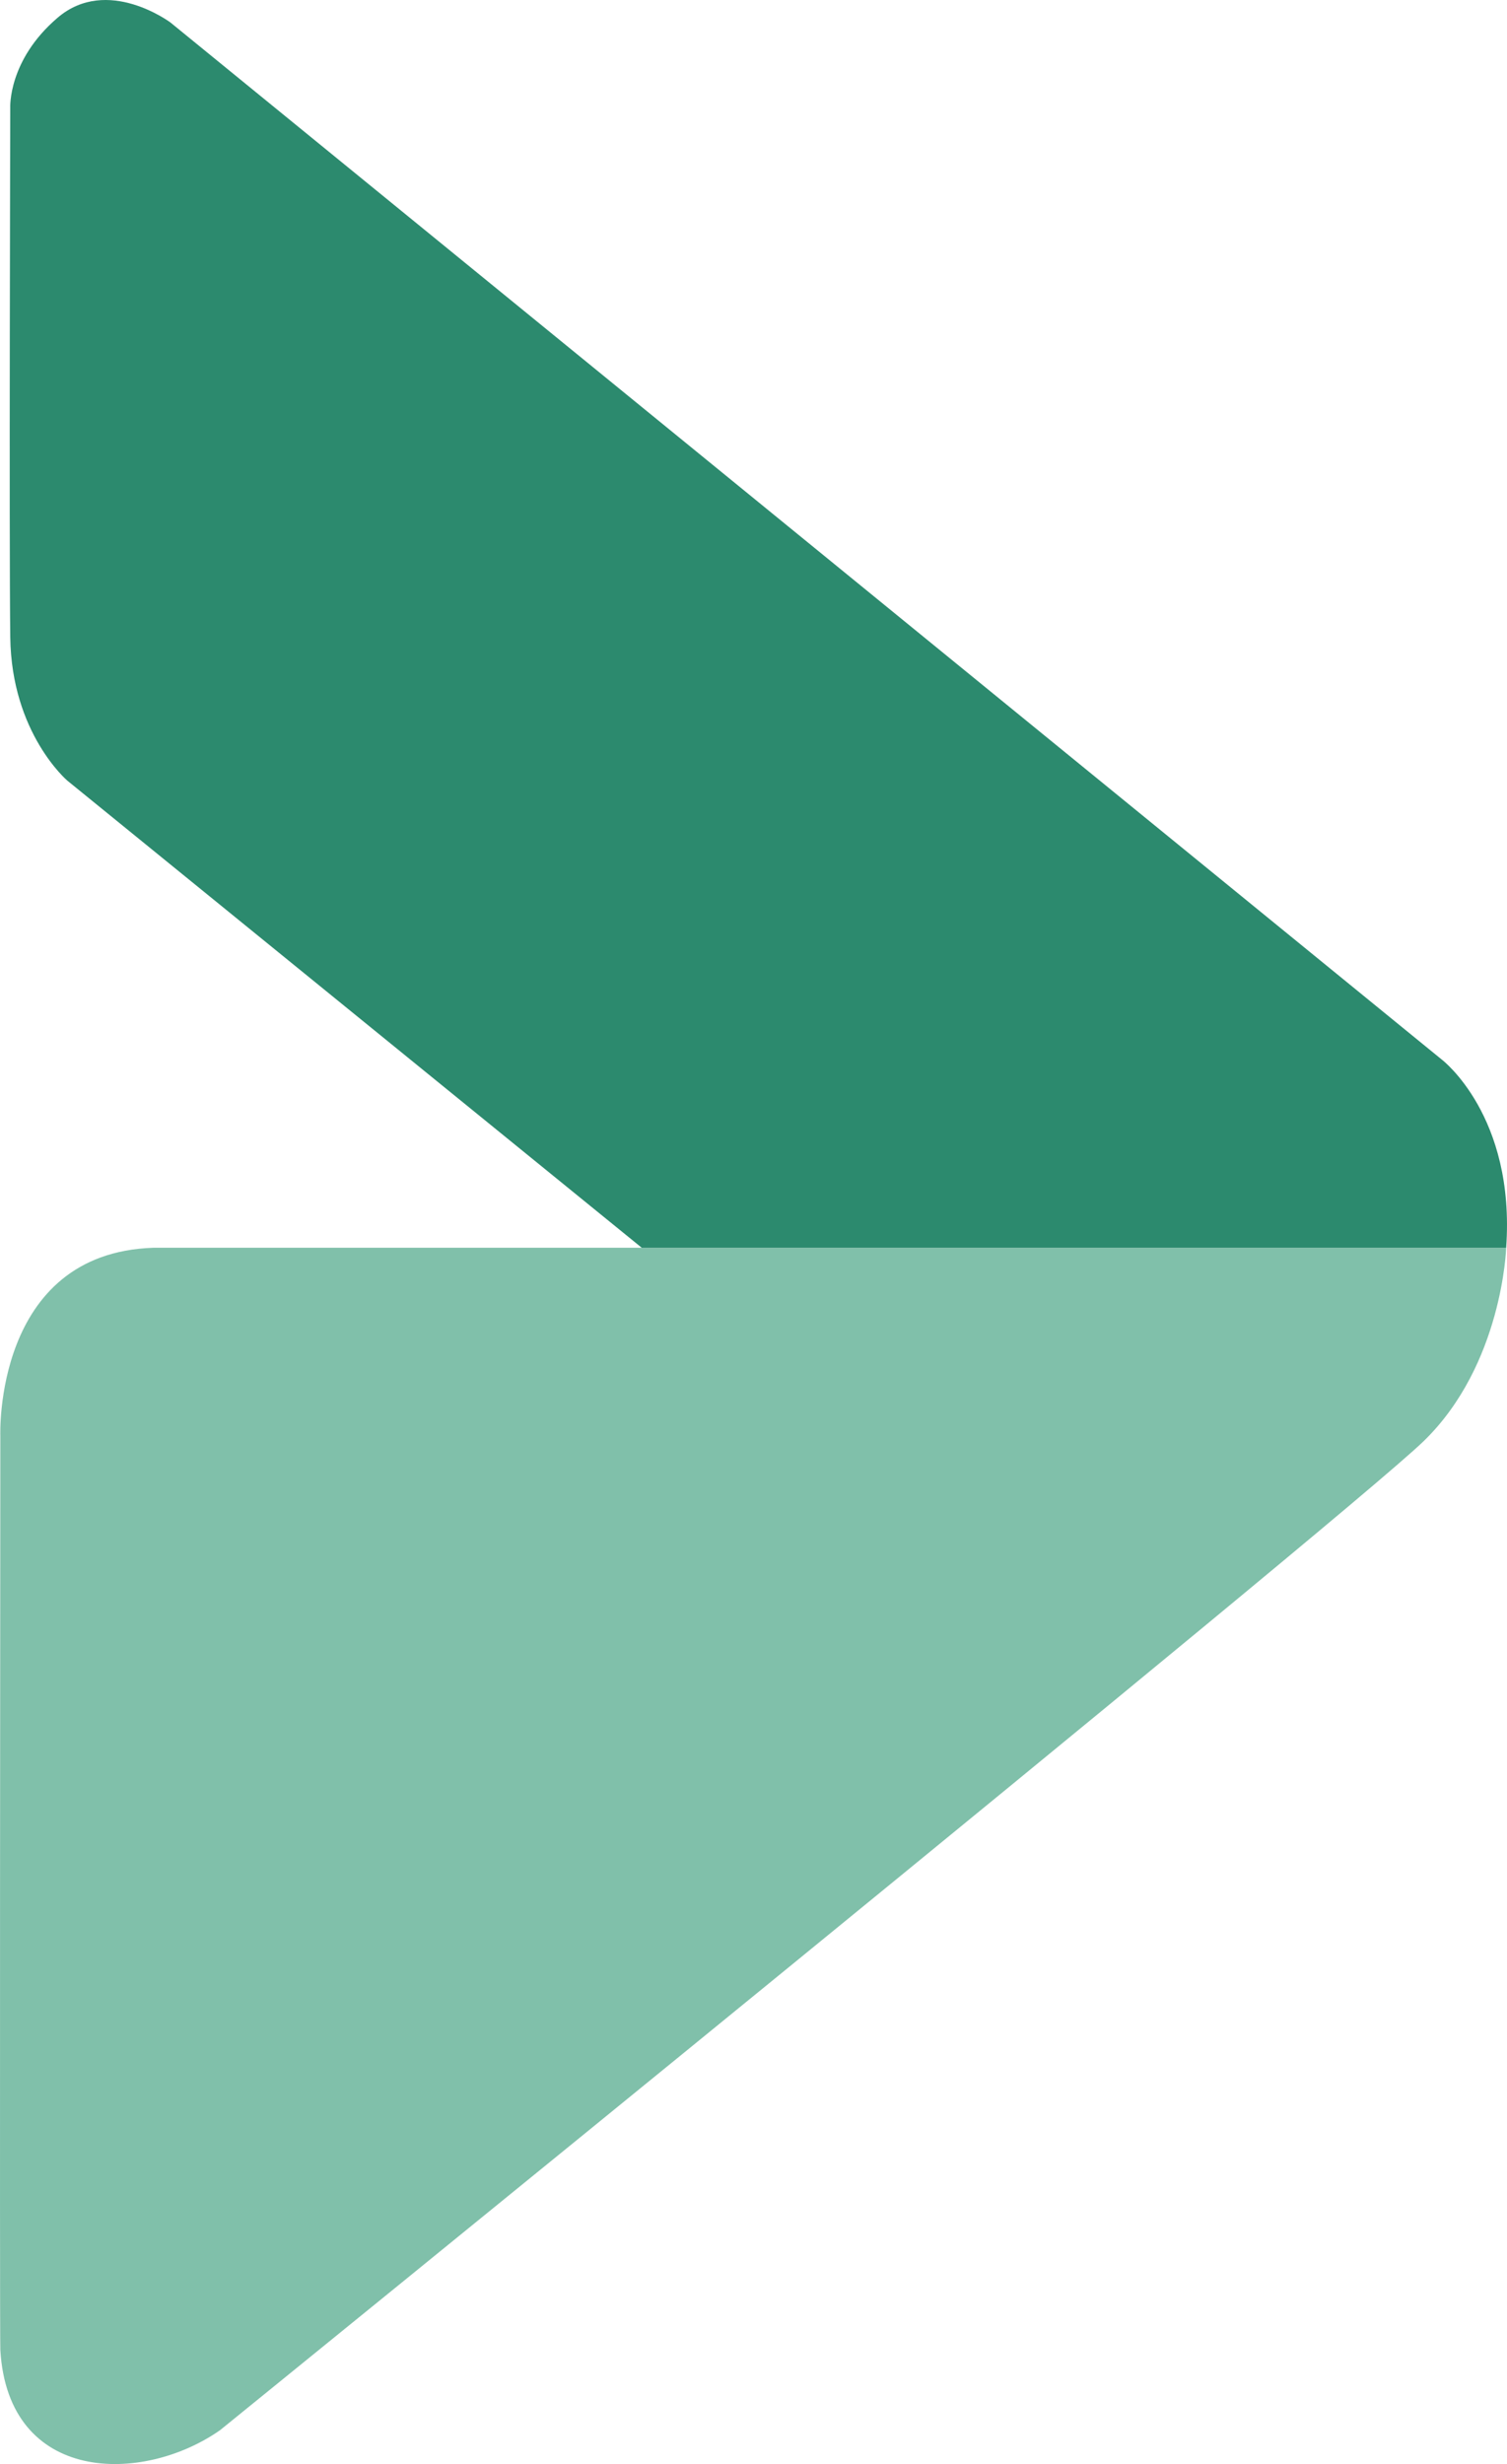
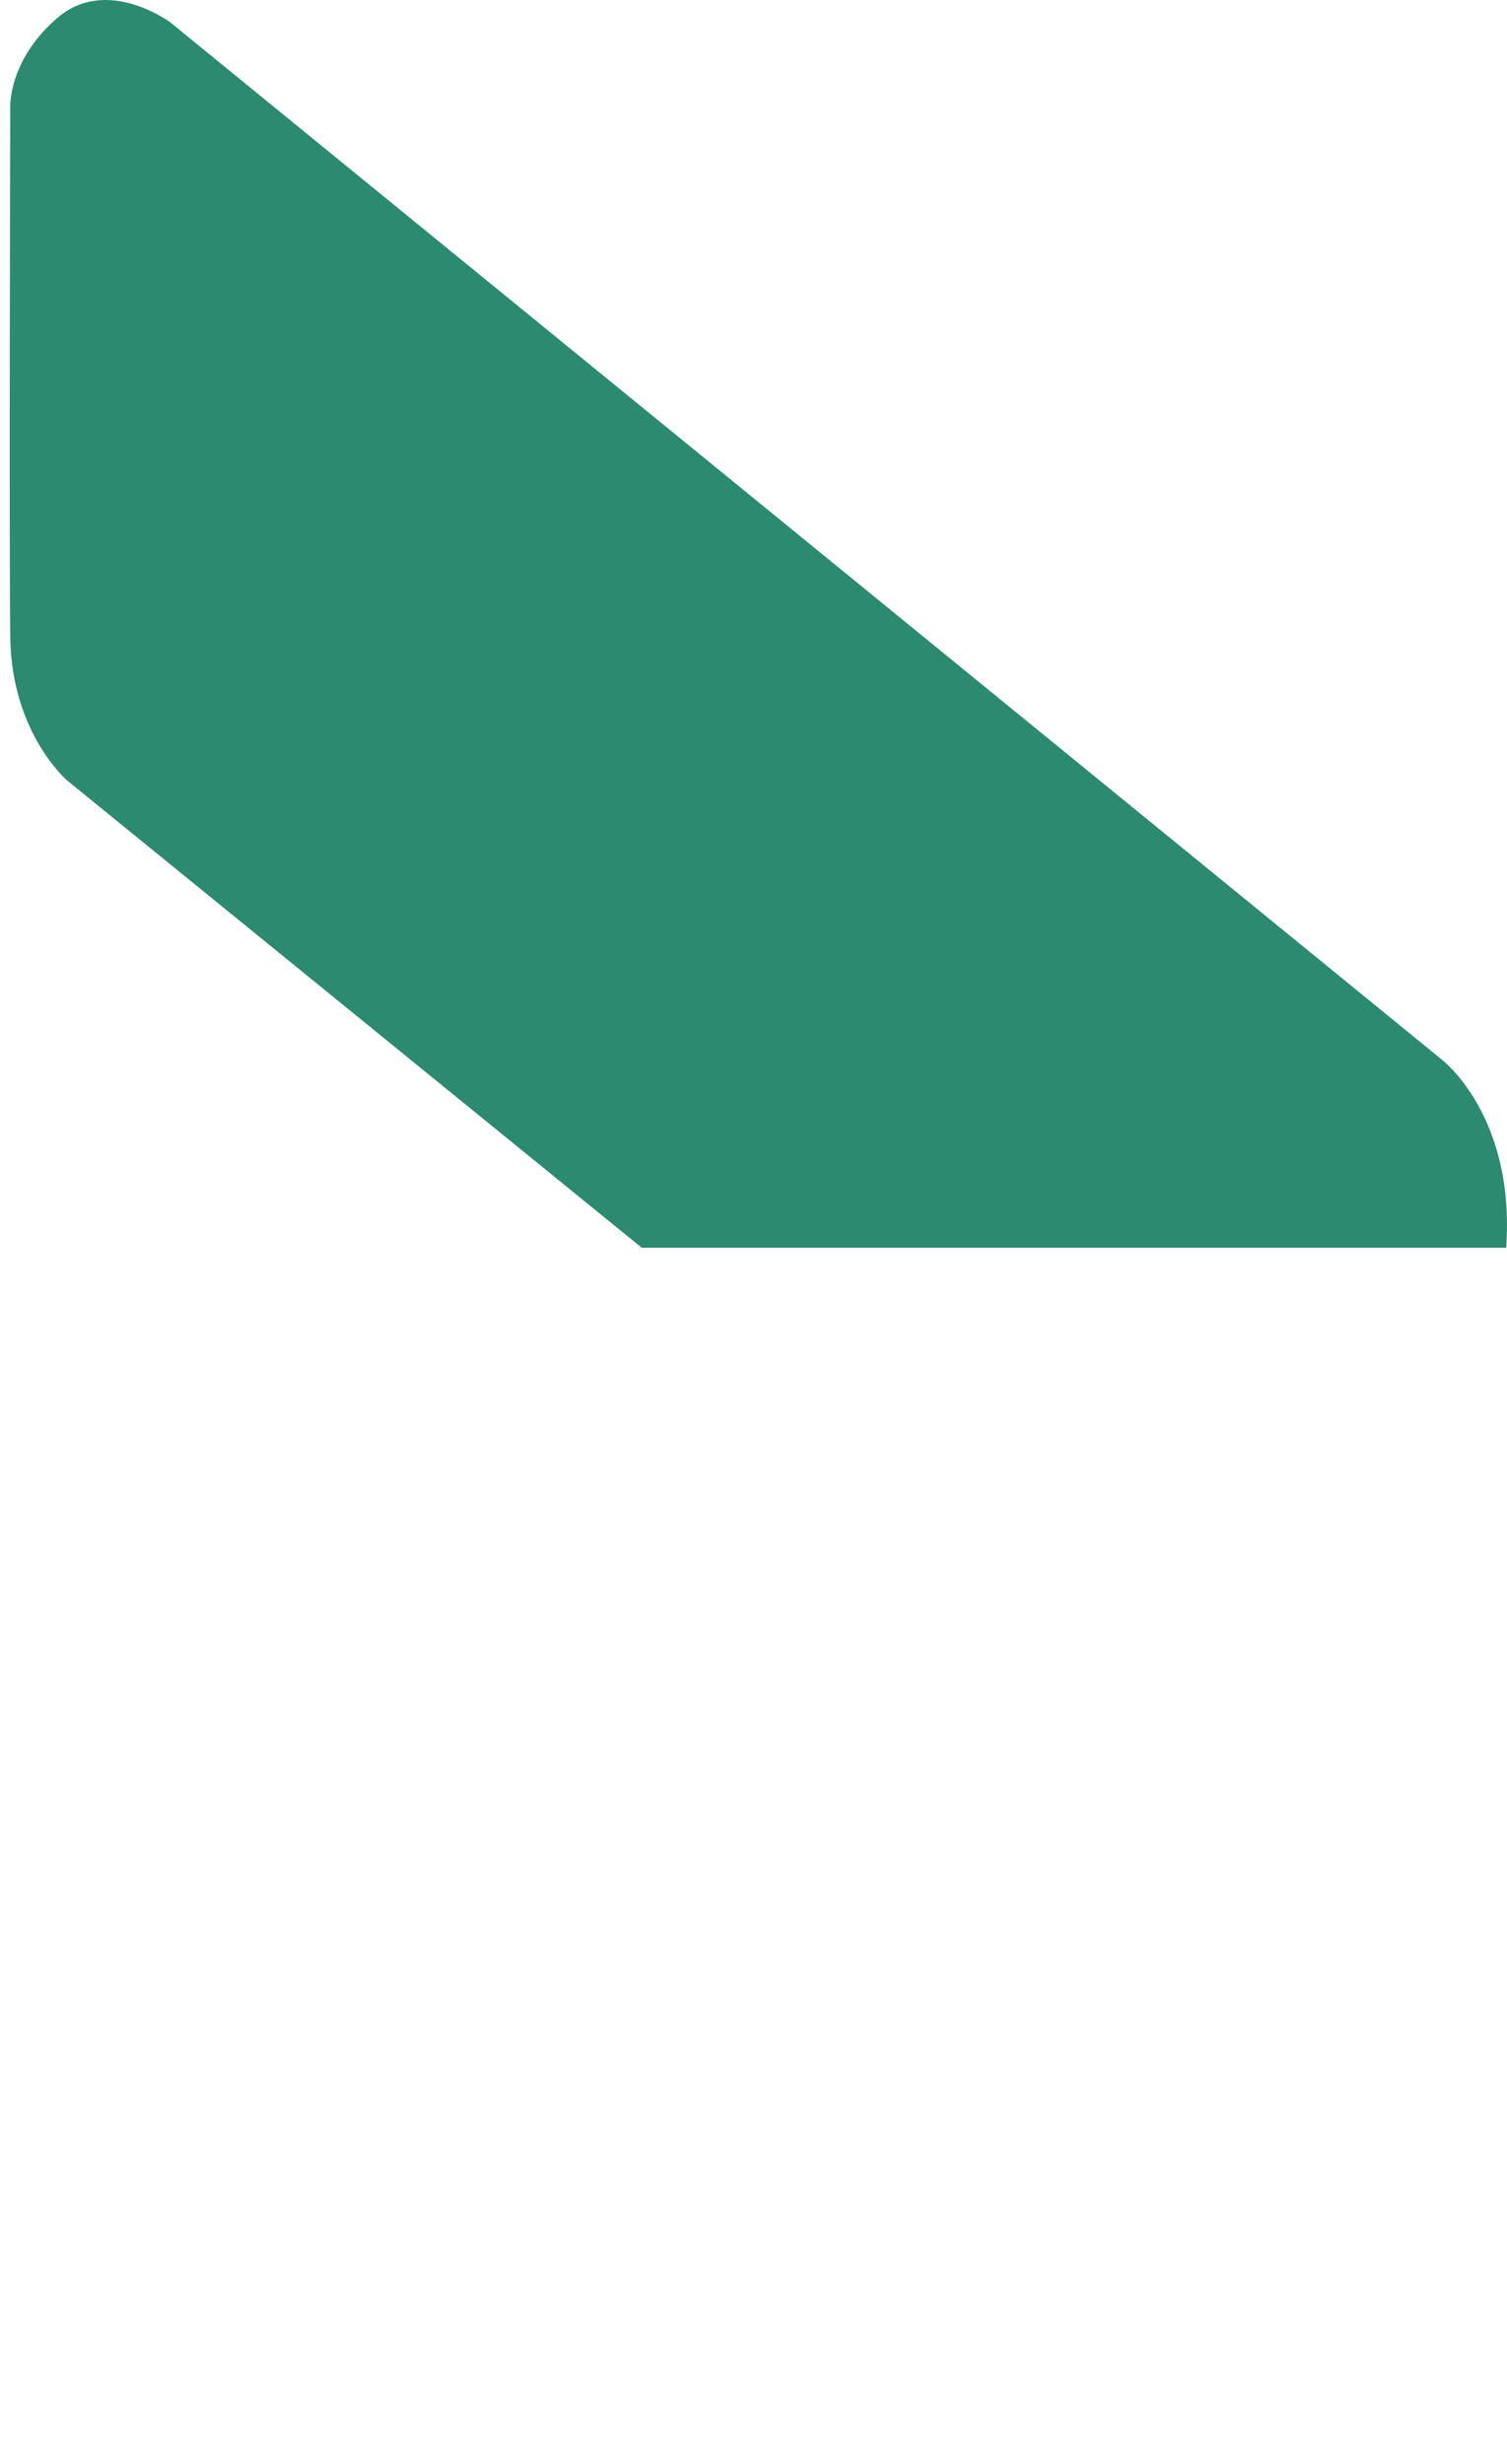
<svg xmlns="http://www.w3.org/2000/svg" id="a" viewBox="0 0 161.864 264.556">
-   <path d="M16.471,133.967h145.304s-.391,12.554-8.87,20.772S23.644,260.913,23.644,260.913c-8.315,5.833-22.761,5.8-23.609-8.609-.08-1.368,0-98.136,0-98.136,0,0-.743-19.63,16.435-20.201Z" fill="#80C0AA" />
  <path d="M161.775,133.967h-92.846L7.233,83.815s-6-5.087-6.13-15.391S1.102,11.554,1.102,11.554c0,0-.261-5.087,5.087-9.652s12.13.522,12.13.522l136.565,111.359s7.899,6.03,6.89,20.185Z" fill="#2C8A6E" />
</svg>